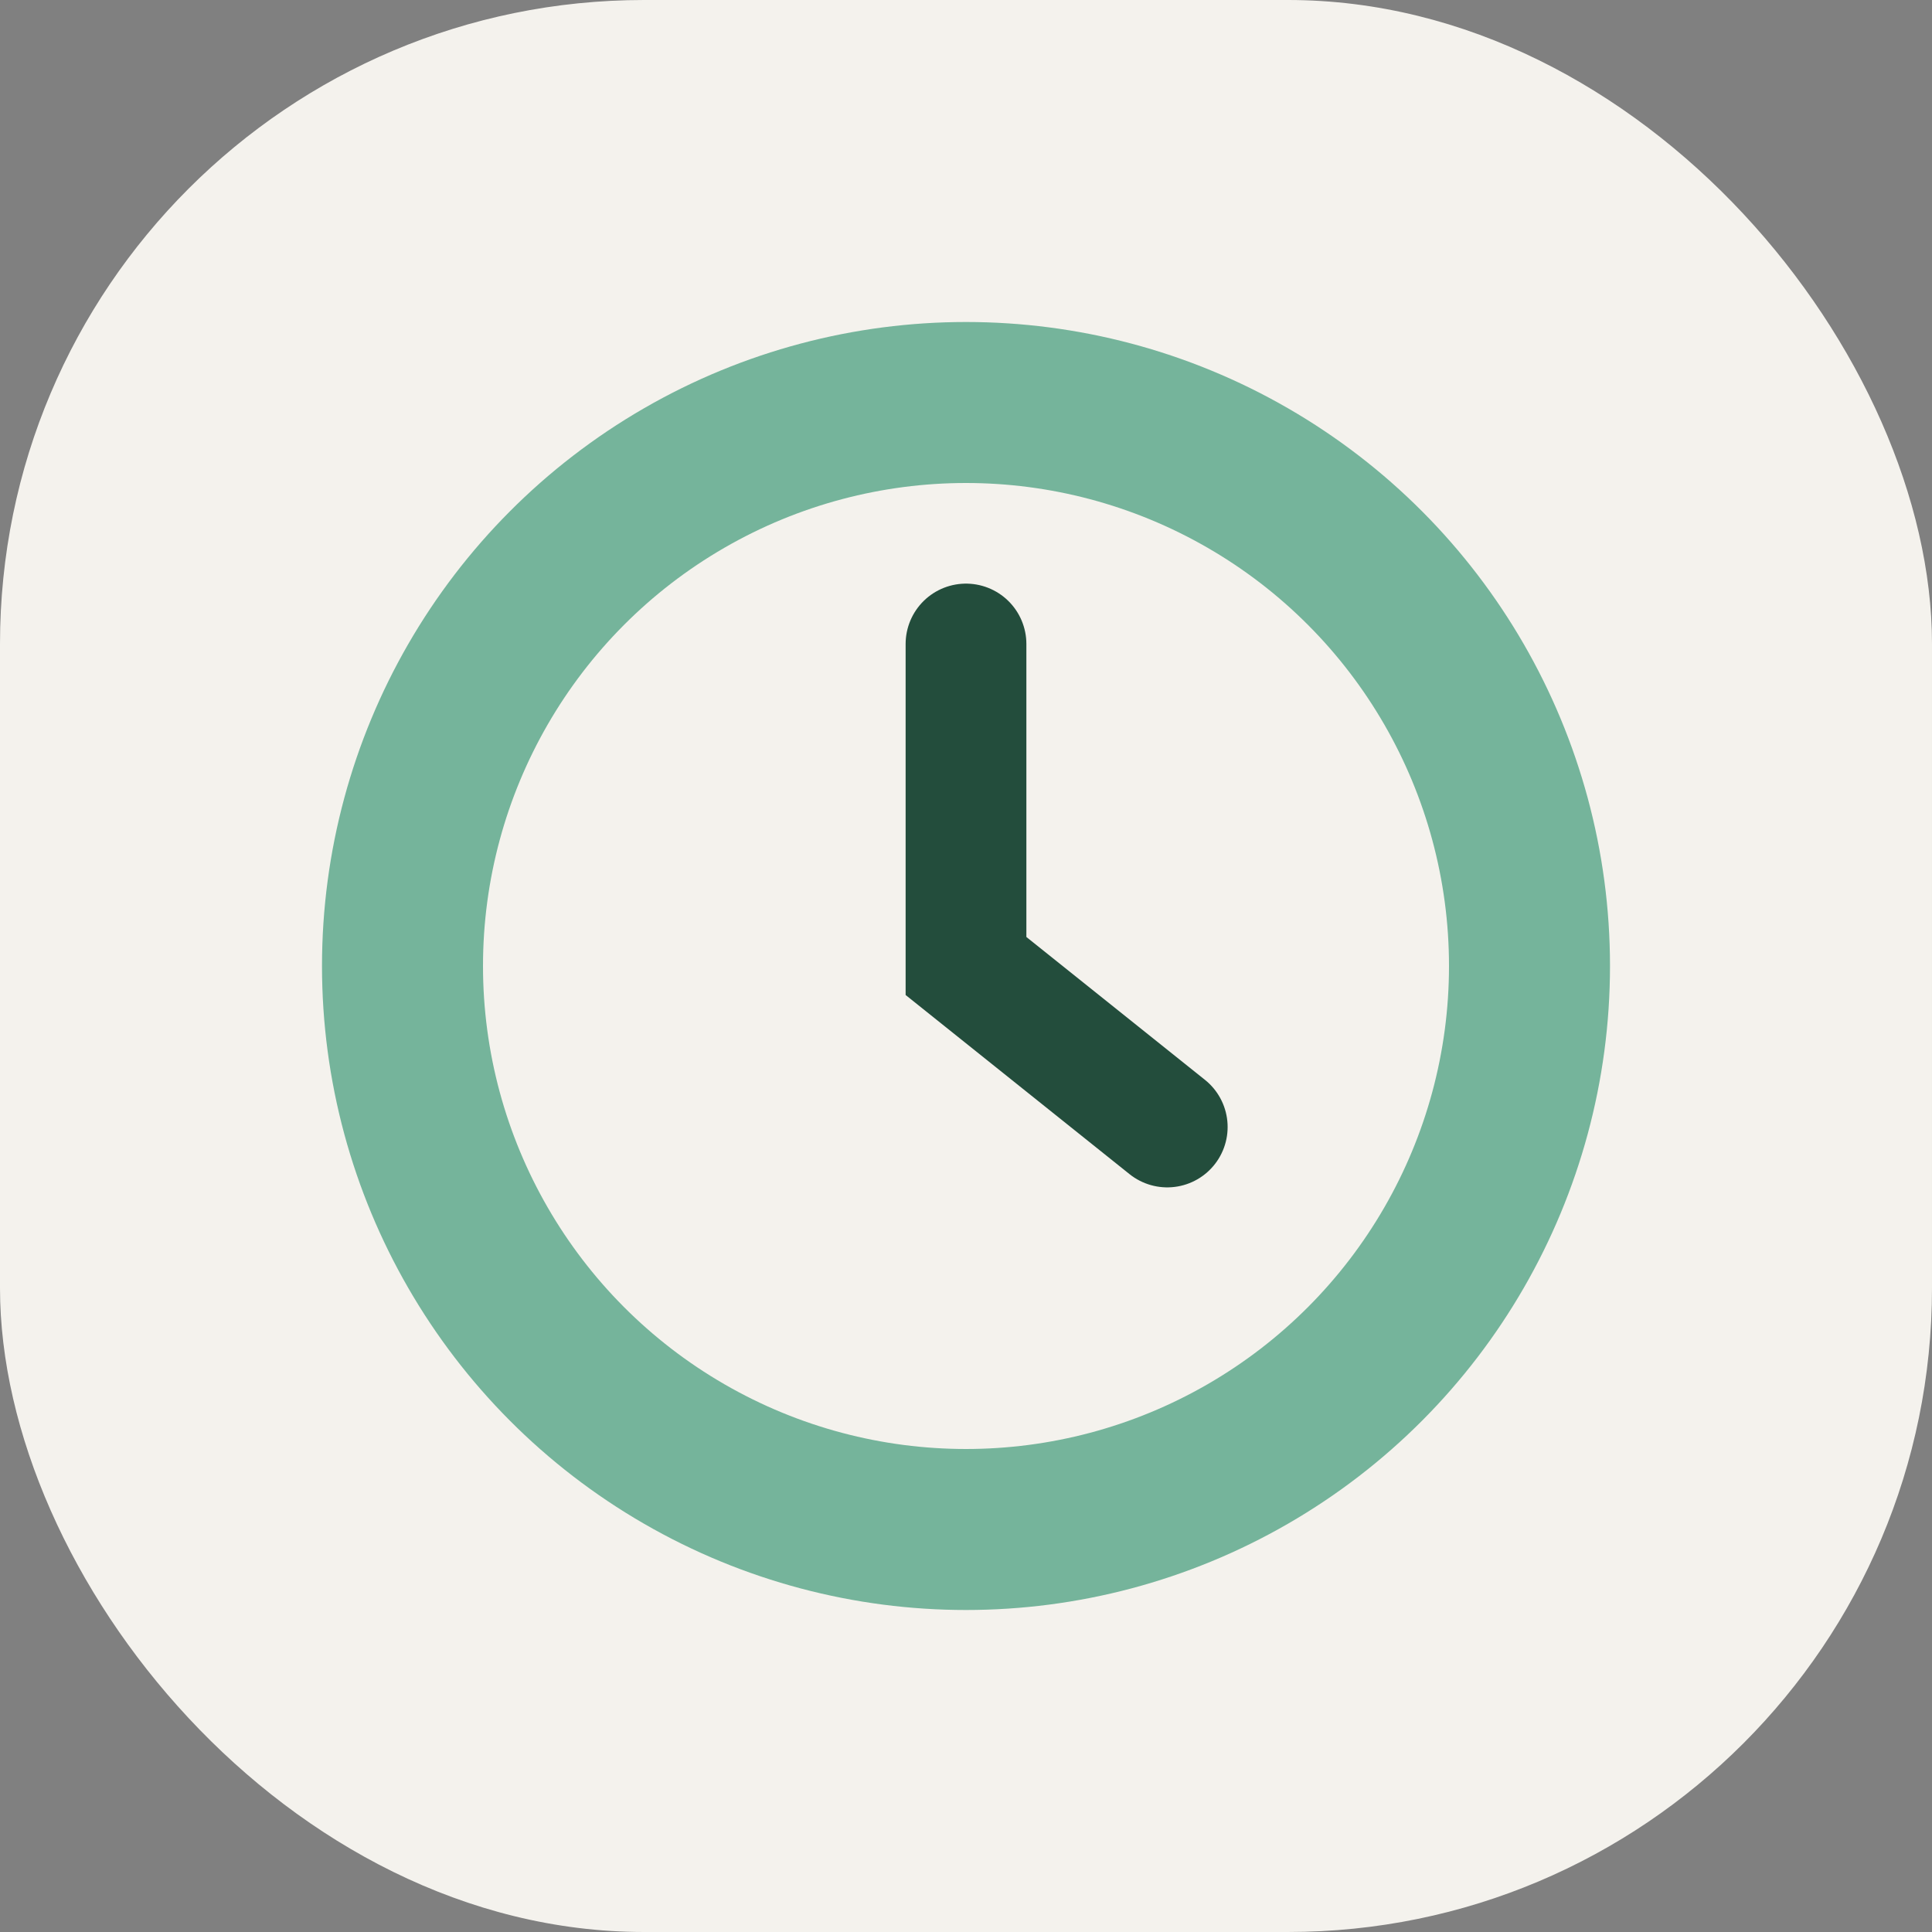
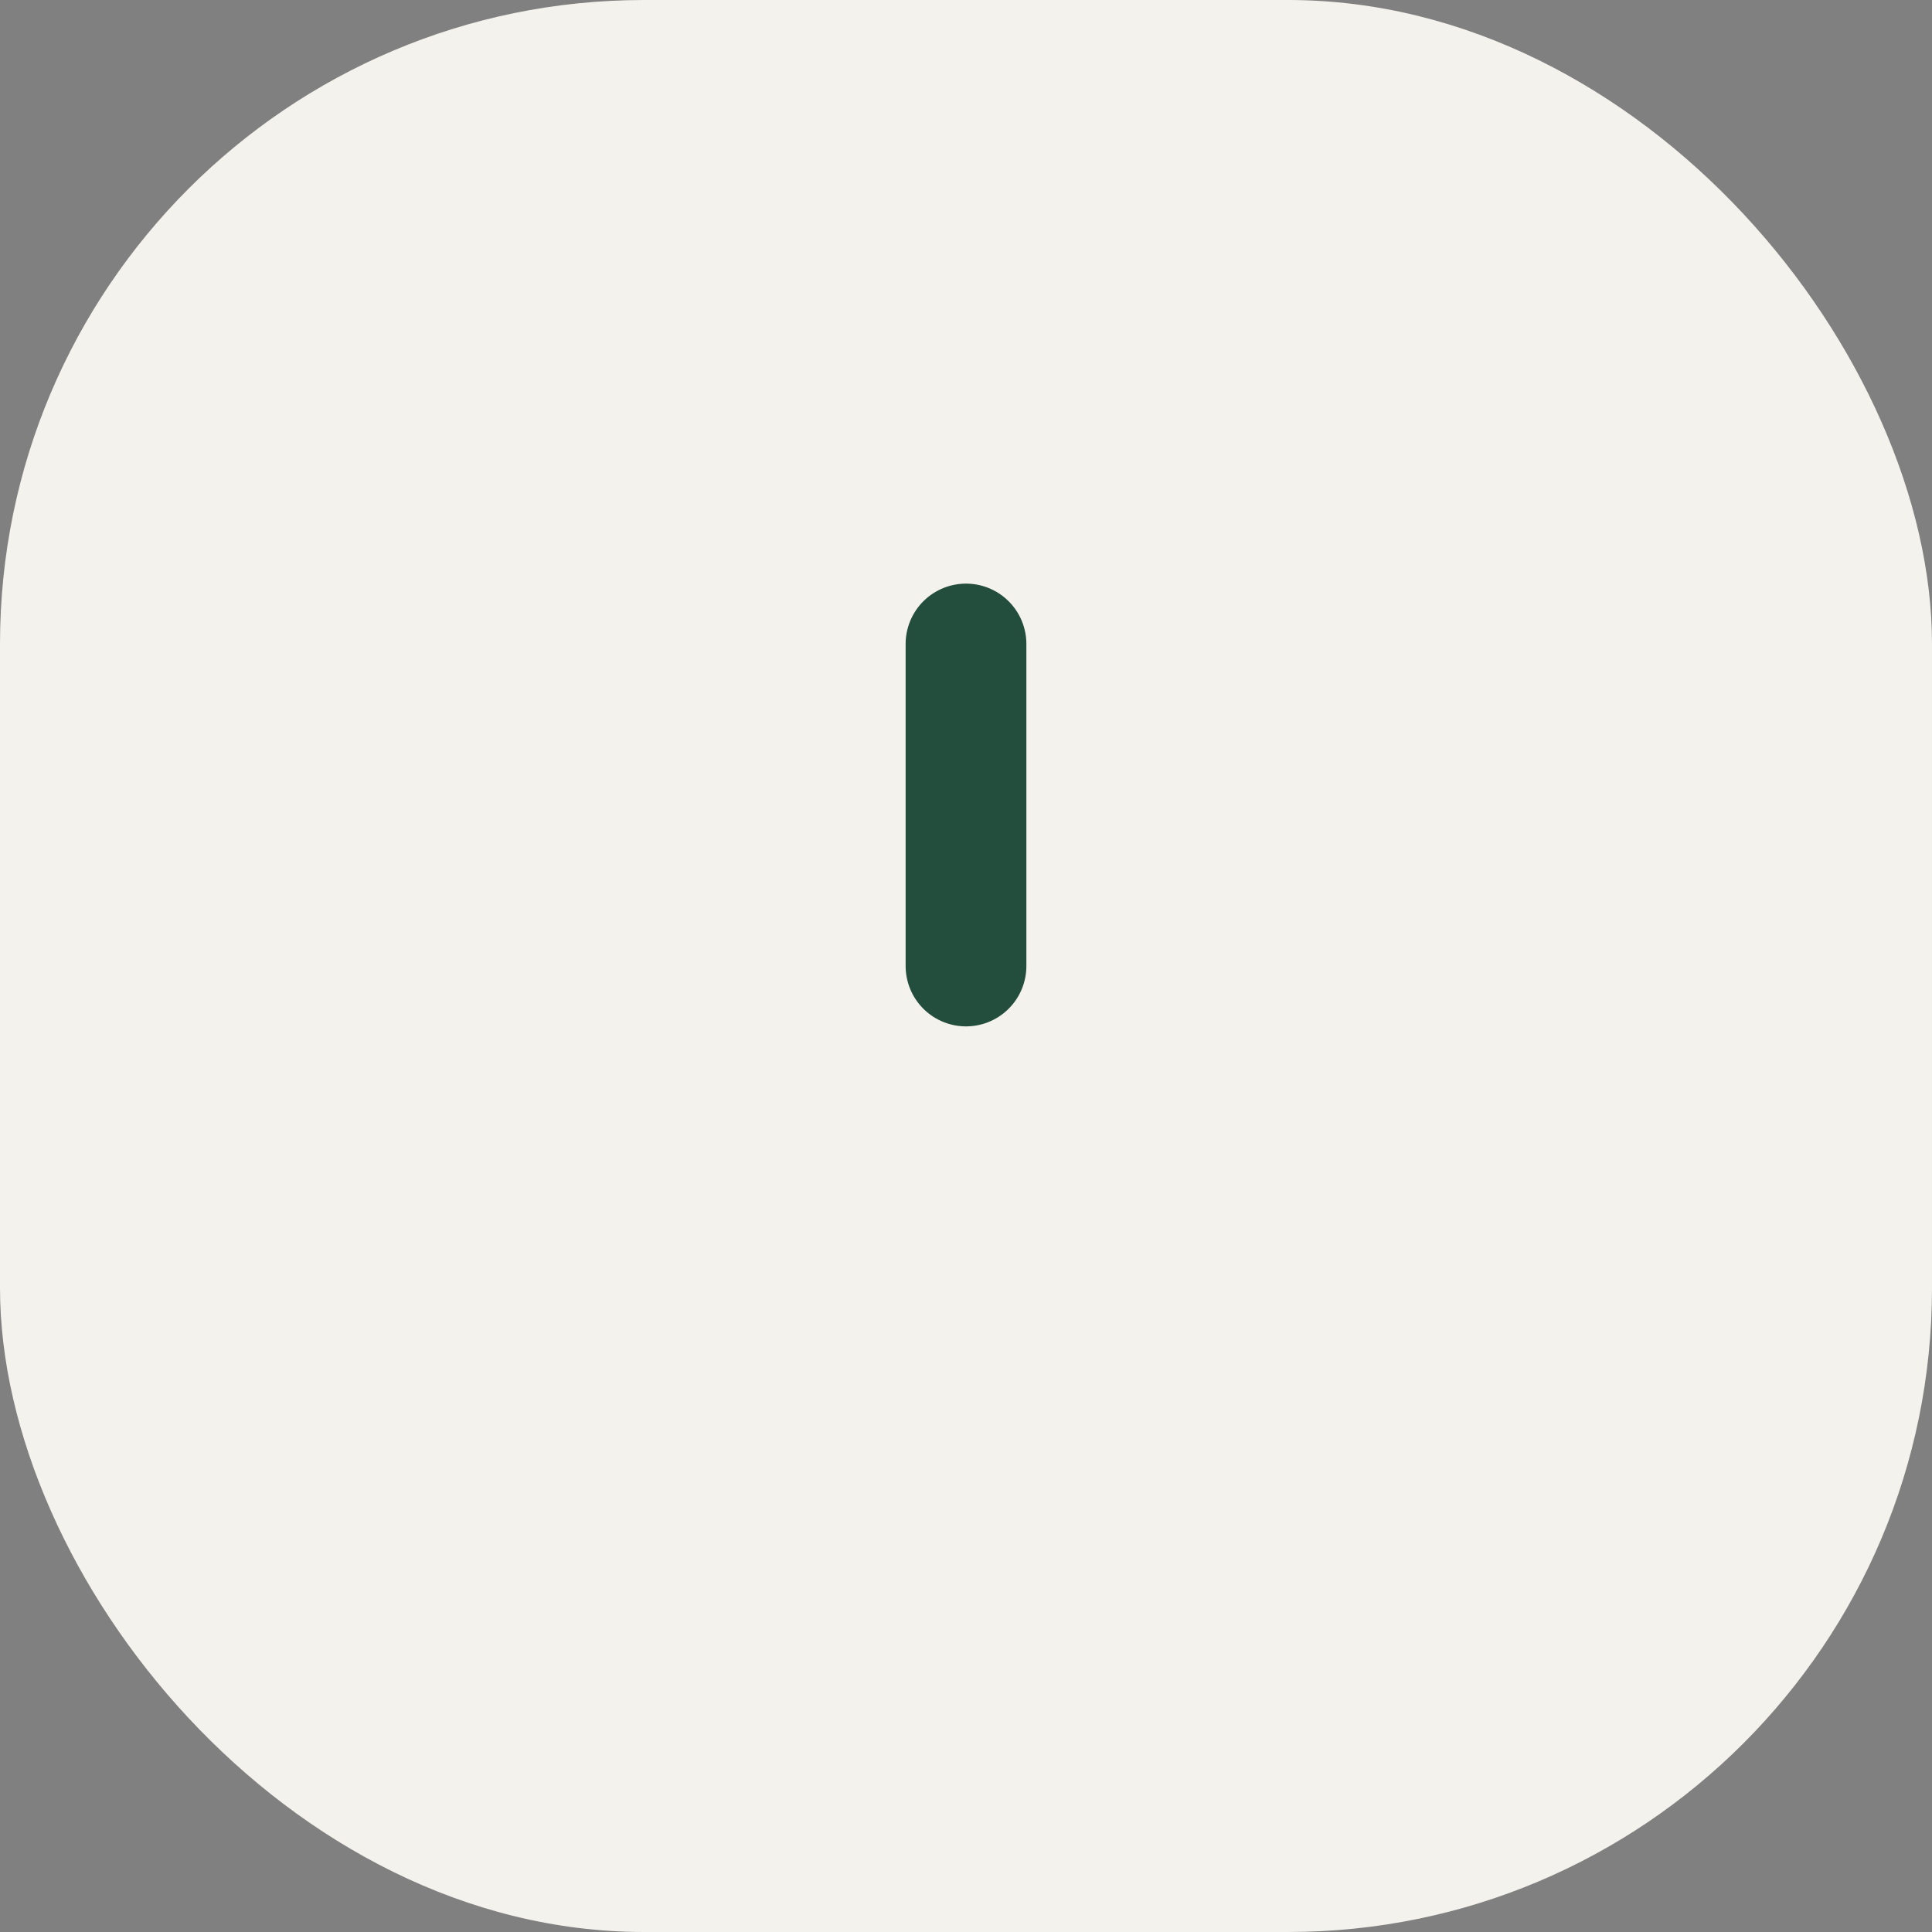
<svg xmlns="http://www.w3.org/2000/svg" width="28" height="28" viewBox="0 0 24 24">
  <rect x="0" y="0" width="24" height="24" fill="#808080" stroke="none" />
  <rect width="24" height="24" rx="8" fill="#F4F2ED" />
-   <circle cx="12" cy="12" r="7" fill="none" stroke="#75B49B" stroke-width="2" />
-   <path d="M12 8v4l2.5 2" stroke="#234D3C" stroke-width="1.5" stroke-linecap="round" fill="none" />
+   <path d="M12 8v4" stroke="#234D3C" stroke-width="1.5" stroke-linecap="round" fill="none" />
</svg>